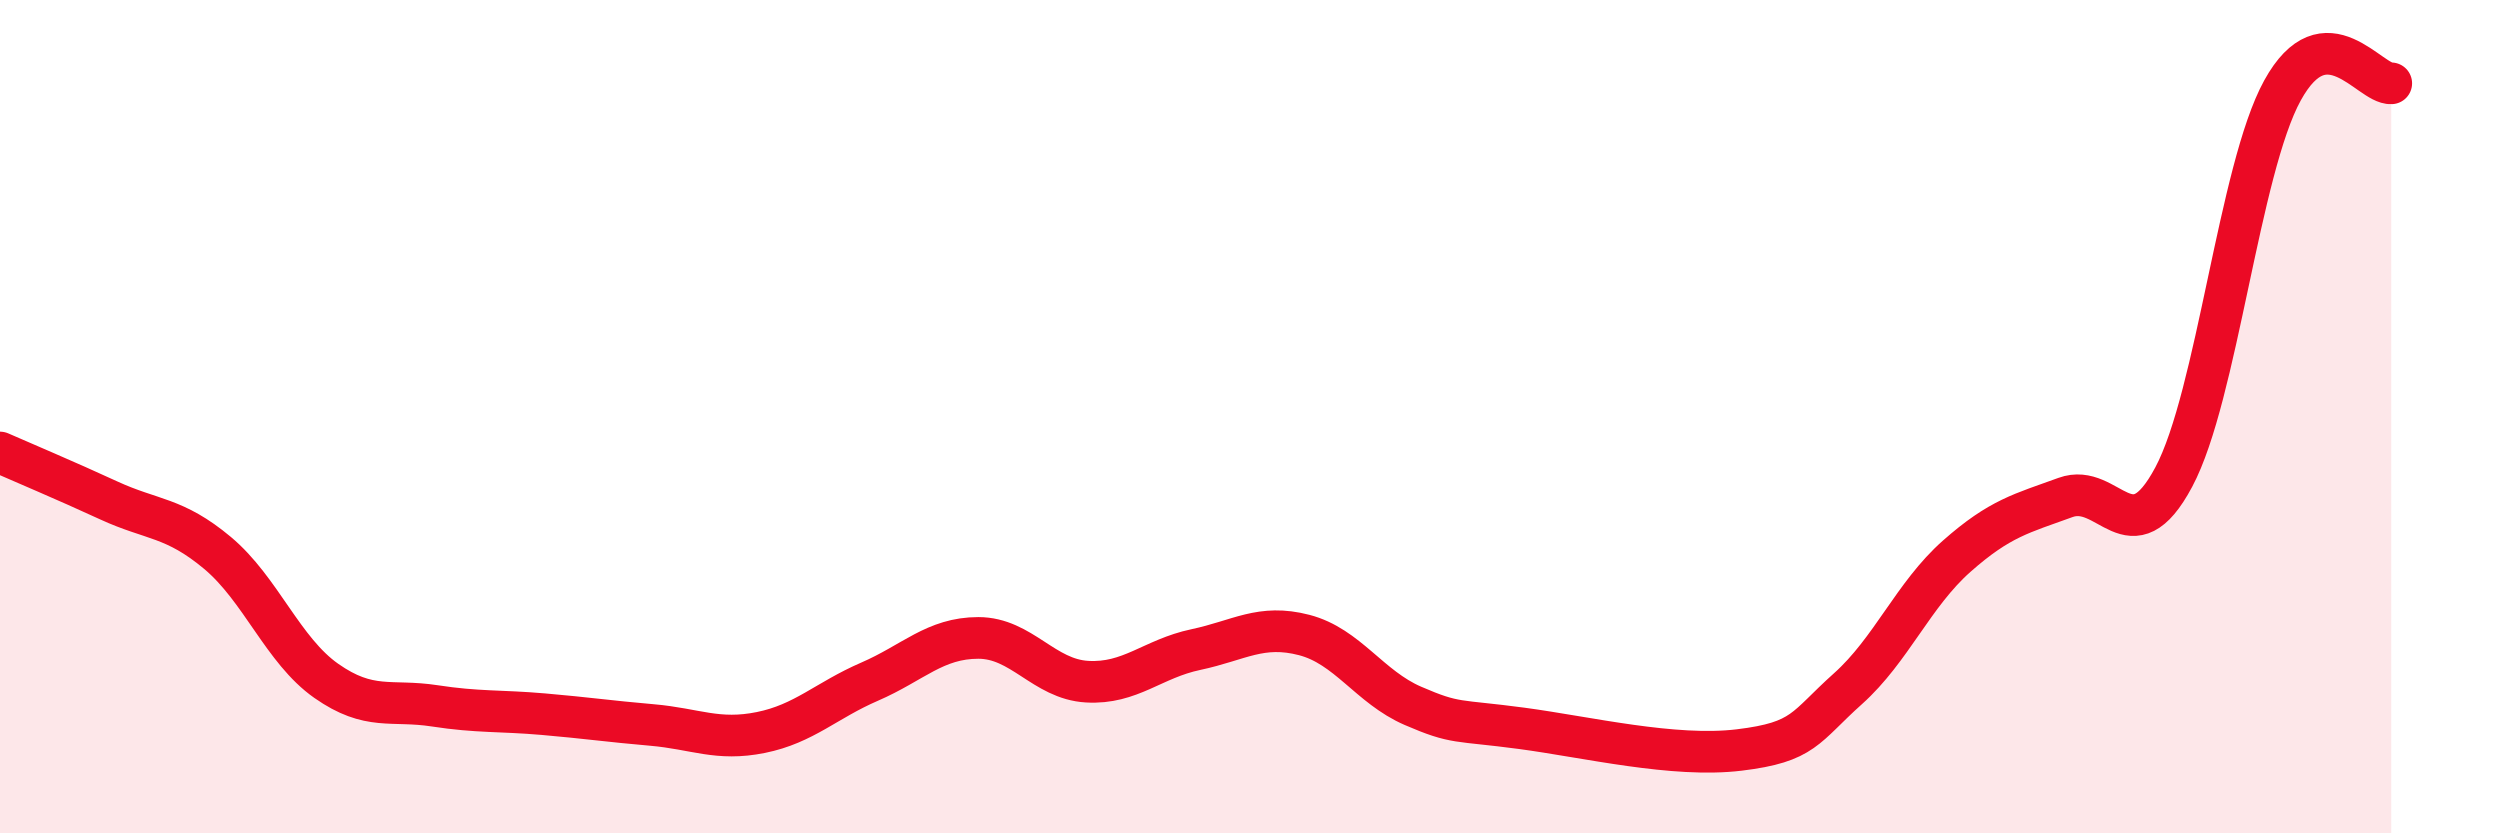
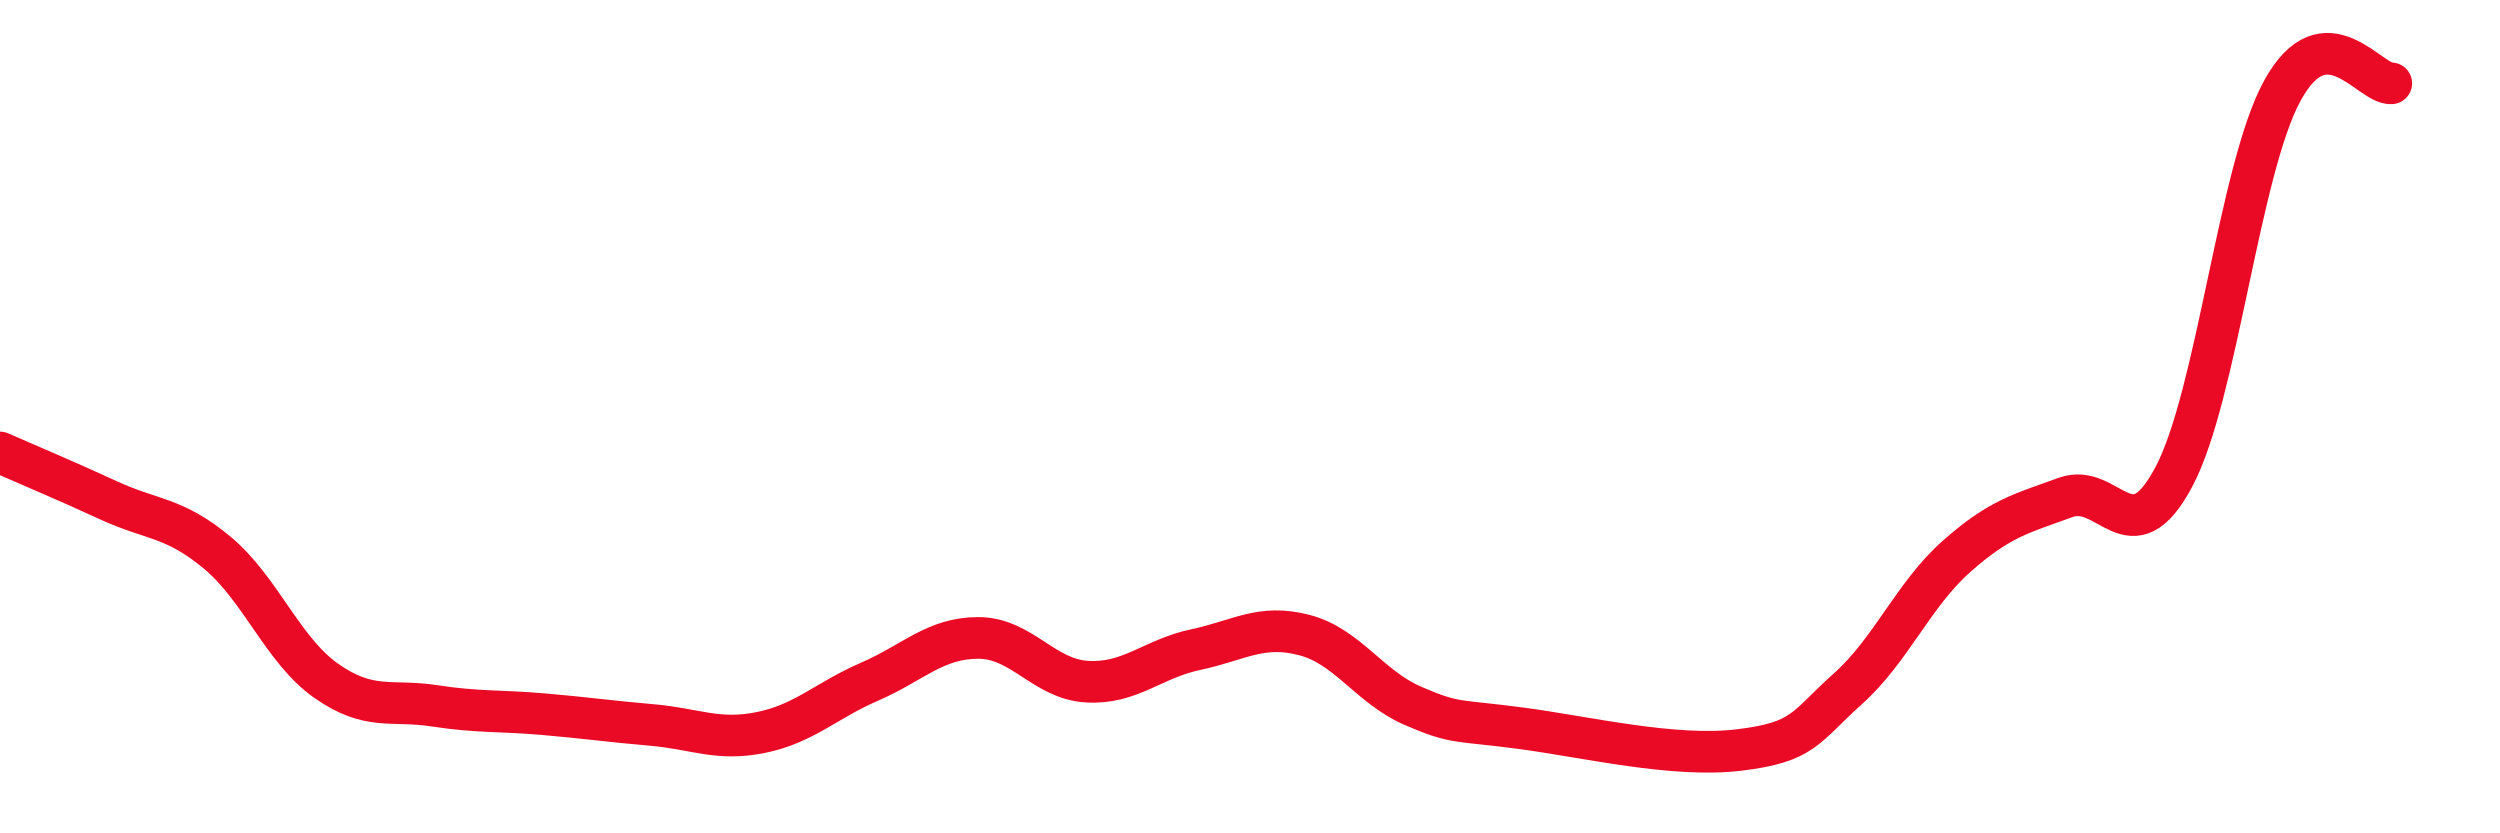
<svg xmlns="http://www.w3.org/2000/svg" width="60" height="20" viewBox="0 0 60 20">
-   <path d="M 0,10.86 C 0.52,11.09 1.57,11.53 2.61,12.01 C 3.65,12.49 4.18,12.4 5.22,13.27 C 6.26,14.14 6.79,15.61 7.83,16.34 C 8.87,17.07 9.39,16.78 10.43,16.94 C 11.47,17.1 12,17.05 13.04,17.14 C 14.08,17.23 14.61,17.31 15.65,17.4 C 16.69,17.49 17.22,17.79 18.26,17.58 C 19.3,17.37 19.83,16.81 20.87,16.36 C 21.91,15.91 22.44,15.31 23.48,15.31 C 24.52,15.31 25.05,16.3 26.09,16.36 C 27.13,16.42 27.66,15.81 28.7,15.59 C 29.74,15.37 30.26,14.97 31.3,15.24 C 32.34,15.51 32.87,16.49 33.91,16.94 C 34.95,17.39 34.95,17.27 36.52,17.48 C 38.09,17.69 40.17,18.19 41.74,18 C 43.31,17.81 43.31,17.46 44.35,16.53 C 45.39,15.6 45.92,14.27 46.96,13.35 C 48,12.43 48.53,12.32 49.57,11.94 C 50.61,11.56 51.13,13.4 52.17,11.45 C 53.21,9.5 53.74,4.06 54.78,2.17 C 55.82,0.28 56.87,2.03 57.39,2L57.39 20L0 20Z" fill="#EB0A25" opacity="0.1" stroke-linecap="round" stroke-linejoin="round" />
  <path d="M 0,10.86 C 0.52,11.09 1.57,11.53 2.61,12.01 C 3.65,12.49 4.18,12.4 5.22,13.27 C 6.26,14.14 6.79,15.61 7.83,16.34 C 8.87,17.07 9.39,16.78 10.43,16.94 C 11.47,17.1 12,17.05 13.04,17.14 C 14.08,17.23 14.61,17.31 15.65,17.4 C 16.69,17.49 17.22,17.79 18.26,17.58 C 19.3,17.37 19.83,16.81 20.87,16.36 C 21.91,15.91 22.44,15.31 23.48,15.31 C 24.52,15.31 25.05,16.3 26.09,16.36 C 27.13,16.42 27.66,15.81 28.7,15.59 C 29.74,15.37 30.26,14.97 31.3,15.24 C 32.34,15.51 32.87,16.49 33.91,16.94 C 34.95,17.39 34.95,17.27 36.52,17.48 C 38.09,17.69 40.17,18.19 41.74,18 C 43.31,17.81 43.31,17.46 44.35,16.53 C 45.39,15.6 45.92,14.27 46.96,13.35 C 48,12.43 48.53,12.32 49.57,11.94 C 50.61,11.56 51.13,13.4 52.17,11.45 C 53.21,9.5 53.74,4.06 54.78,2.17 C 55.82,0.28 56.87,2.03 57.39,2" stroke="#EB0A25" stroke-width="1" fill="none" stroke-linecap="round" stroke-linejoin="round" />
</svg>